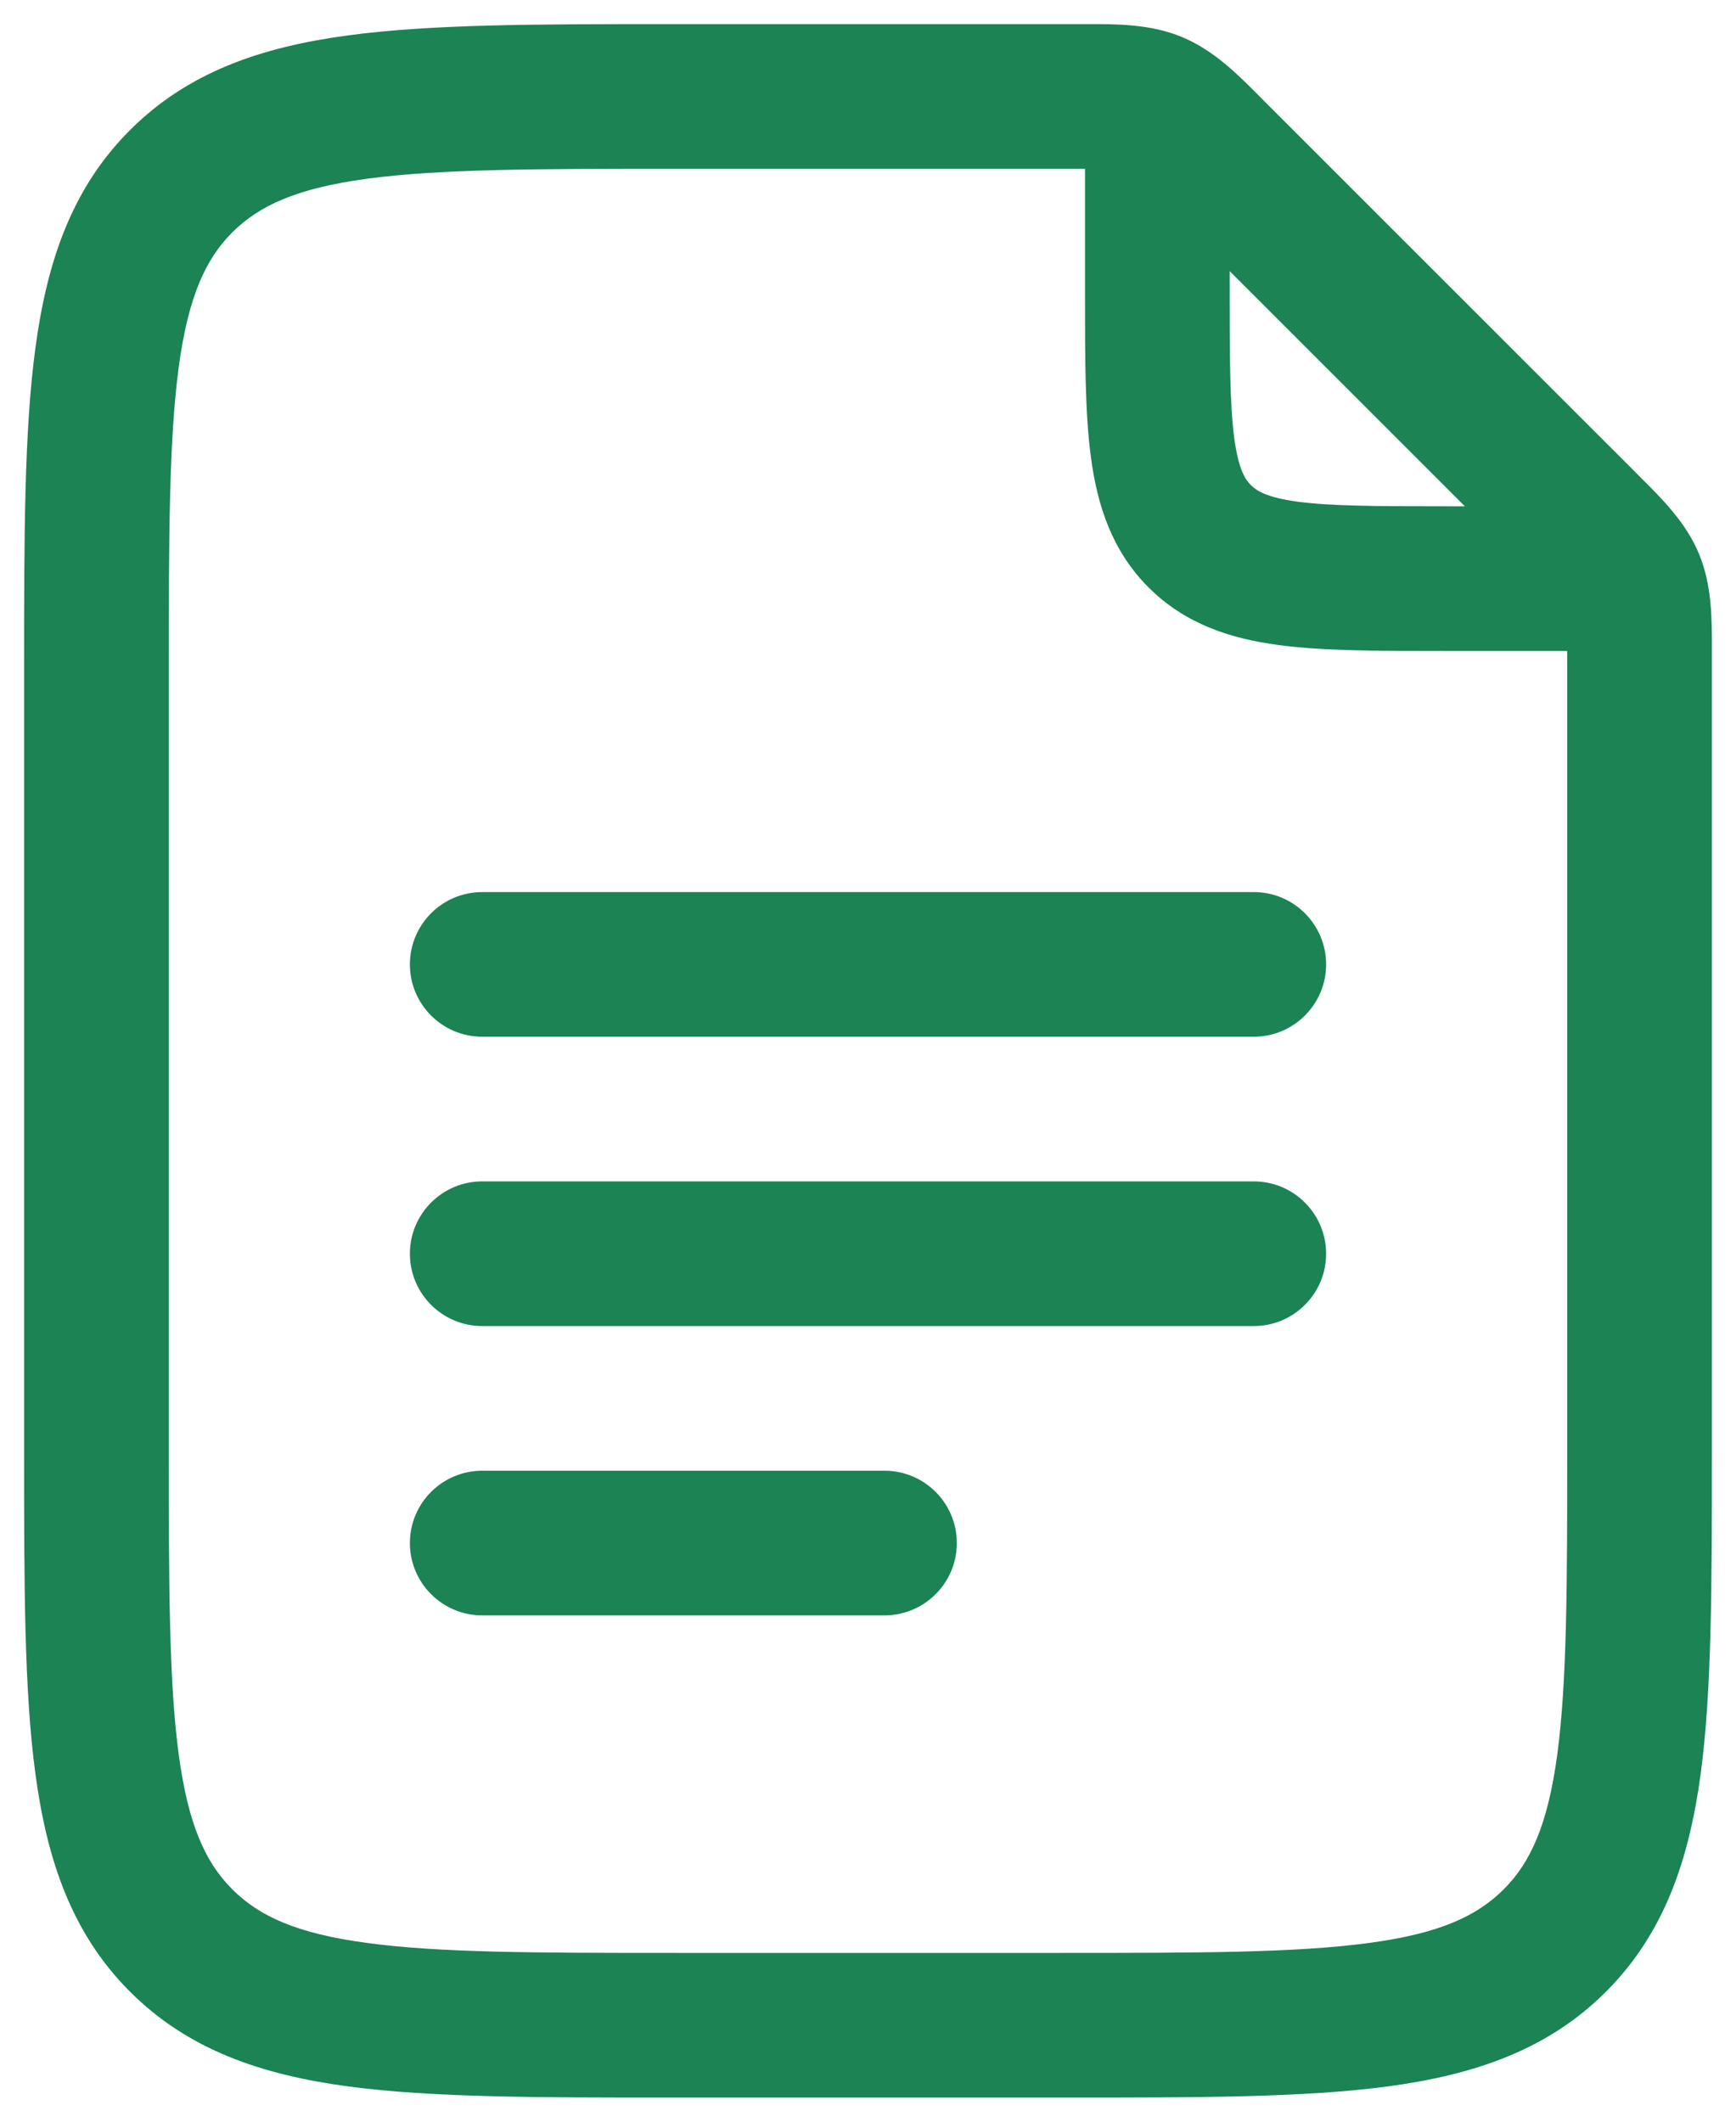
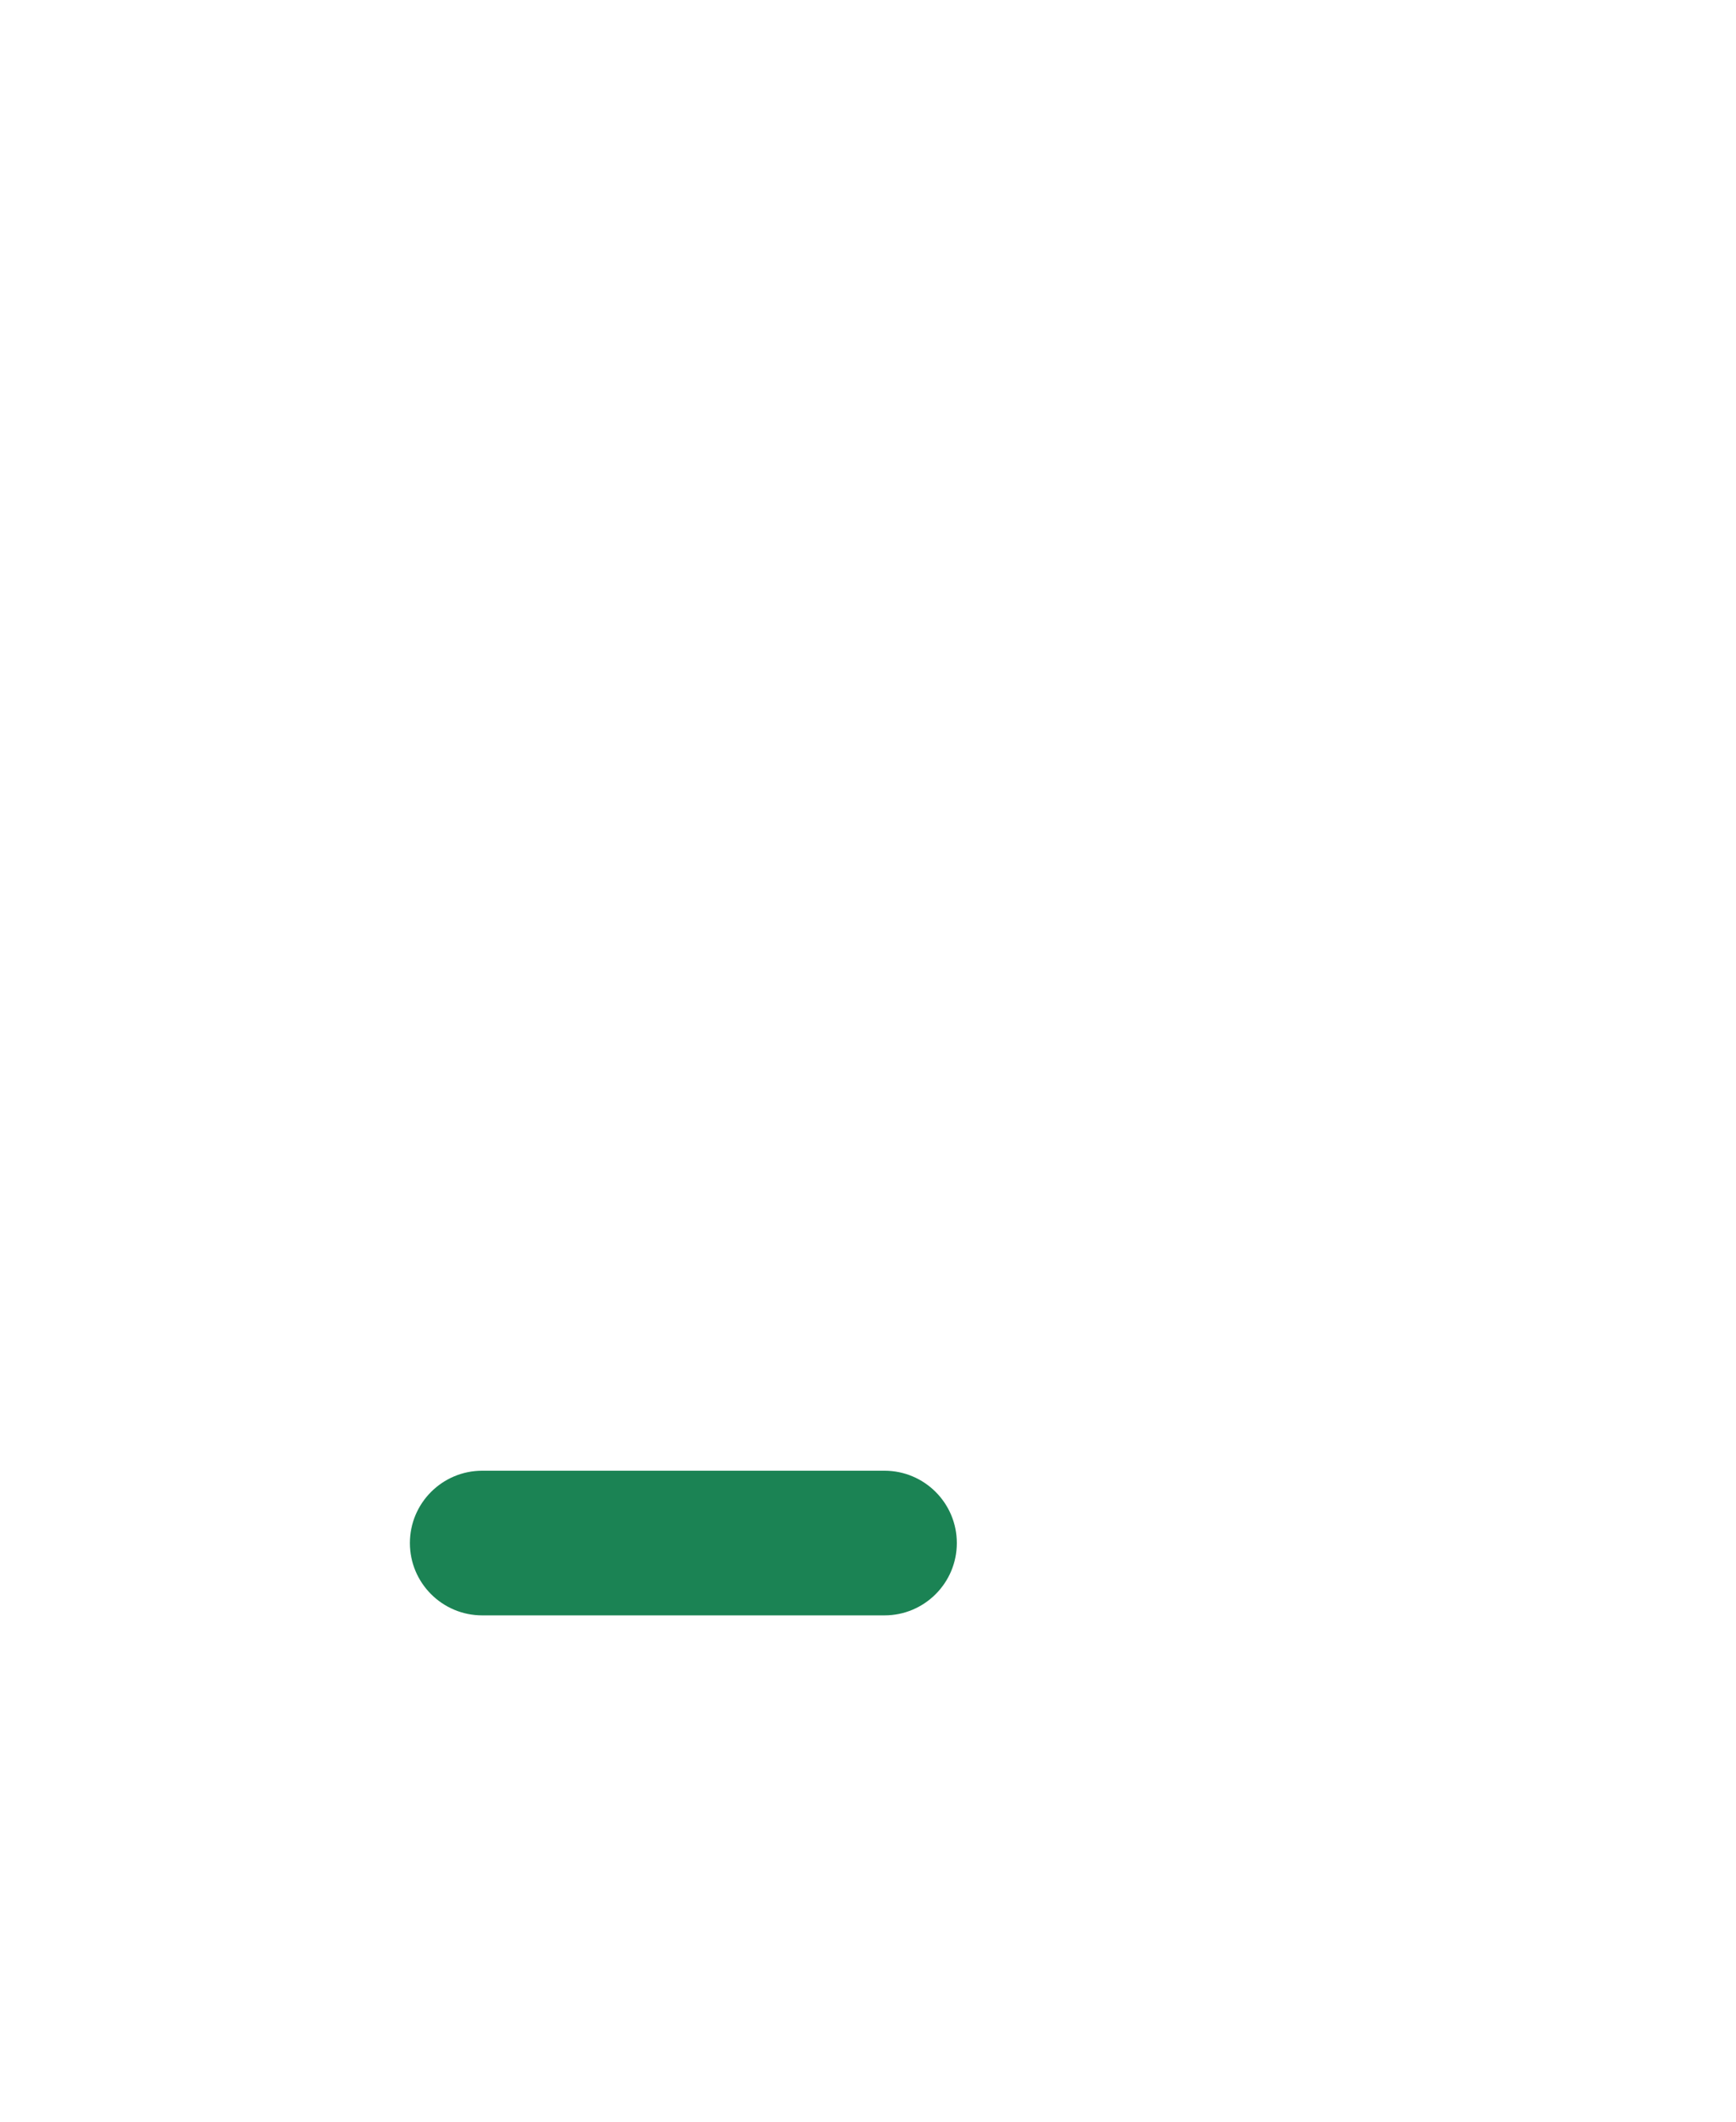
<svg xmlns="http://www.w3.org/2000/svg" width="18" height="22" viewBox="0 0 18 22" fill="none">
-   <path d="M5 9.25C4.586 9.25 4.25 9.586 4.25 10C4.25 10.414 4.586 10.75 5 10.75H13C13.414 10.75 13.75 10.414 13.75 10C13.75 9.586 13.414 9.25 13 9.25H5Z" fill="#1B8354" />
-   <path d="M5 12.25C4.586 12.25 4.25 12.586 4.25 13C4.25 13.414 4.586 13.75 5 13.75H13C13.414 13.75 13.75 13.414 13.75 13C13.75 12.586 13.414 12.25 13 12.25H5Z" fill="#1B8354" />
  <path d="M5 15.25C4.586 15.25 4.25 15.586 4.25 16C4.25 16.414 4.586 16.75 5 16.75H9.171C9.585 16.75 9.921 16.414 9.921 16C9.921 15.586 9.585 15.25 9.171 15.25H5Z" fill="#1B8354" />
-   <path fill-rule="evenodd" clip-rule="evenodd" d="M11.252 0.25C11.577 0.249 11.929 0.248 12.255 0.384C12.582 0.519 12.83 0.768 13.06 0.999L13.116 1.056L16.945 4.884L17.001 4.941C17.232 5.17 17.482 5.418 17.617 5.745C17.752 6.072 17.751 6.423 17.75 6.749L17.75 6.829V15.055C17.75 16.423 17.75 17.525 17.634 18.392C17.512 19.292 17.254 20.05 16.652 20.652C16.05 21.254 15.292 21.513 14.392 21.634C13.525 21.75 12.422 21.75 11.055 21.75H6.945C5.578 21.75 4.475 21.75 3.608 21.634C2.708 21.513 1.95 21.254 1.348 20.652C0.746 20.05 0.488 19.292 0.367 18.392C0.25 17.525 0.25 16.423 0.25 15.055V6.945C0.25 5.578 0.25 4.476 0.367 3.609C0.488 2.708 0.746 1.951 1.348 1.349C1.95 0.747 2.708 0.488 3.608 0.367C4.475 0.25 5.578 0.25 6.945 0.25L11.172 0.25L11.252 0.25ZM11.25 1.75L11.25 3.049C11.25 3.714 11.25 4.287 11.312 4.746C11.378 5.237 11.527 5.709 11.909 6.091C12.291 6.473 12.762 6.622 13.254 6.688C13.713 6.75 14.286 6.75 14.951 6.75L16.25 6.75L16.25 15C16.25 16.436 16.248 17.437 16.147 18.192C16.048 18.926 15.868 19.314 15.591 19.591C15.314 19.868 14.926 20.049 14.192 20.147C13.437 20.249 12.435 20.25 11 20.25H7C5.565 20.25 4.563 20.249 3.808 20.147C3.074 20.049 2.686 19.868 2.409 19.591C2.132 19.314 1.952 18.926 1.853 18.192C1.752 17.437 1.75 16.436 1.75 15V7C1.75 5.565 1.752 4.564 1.853 3.808C1.952 3.075 2.132 2.686 2.409 2.409C2.686 2.133 3.074 1.952 3.808 1.853C4.563 1.752 5.565 1.75 7 1.75L11.25 1.75ZM12.75 2.811L15.189 5.25H15C14.272 5.25 13.801 5.248 13.454 5.202C13.129 5.158 13.027 5.087 12.97 5.03C12.913 4.973 12.842 4.871 12.798 4.546C12.752 4.199 12.75 3.728 12.75 3V2.811Z" fill="#1B8354" />
</svg>